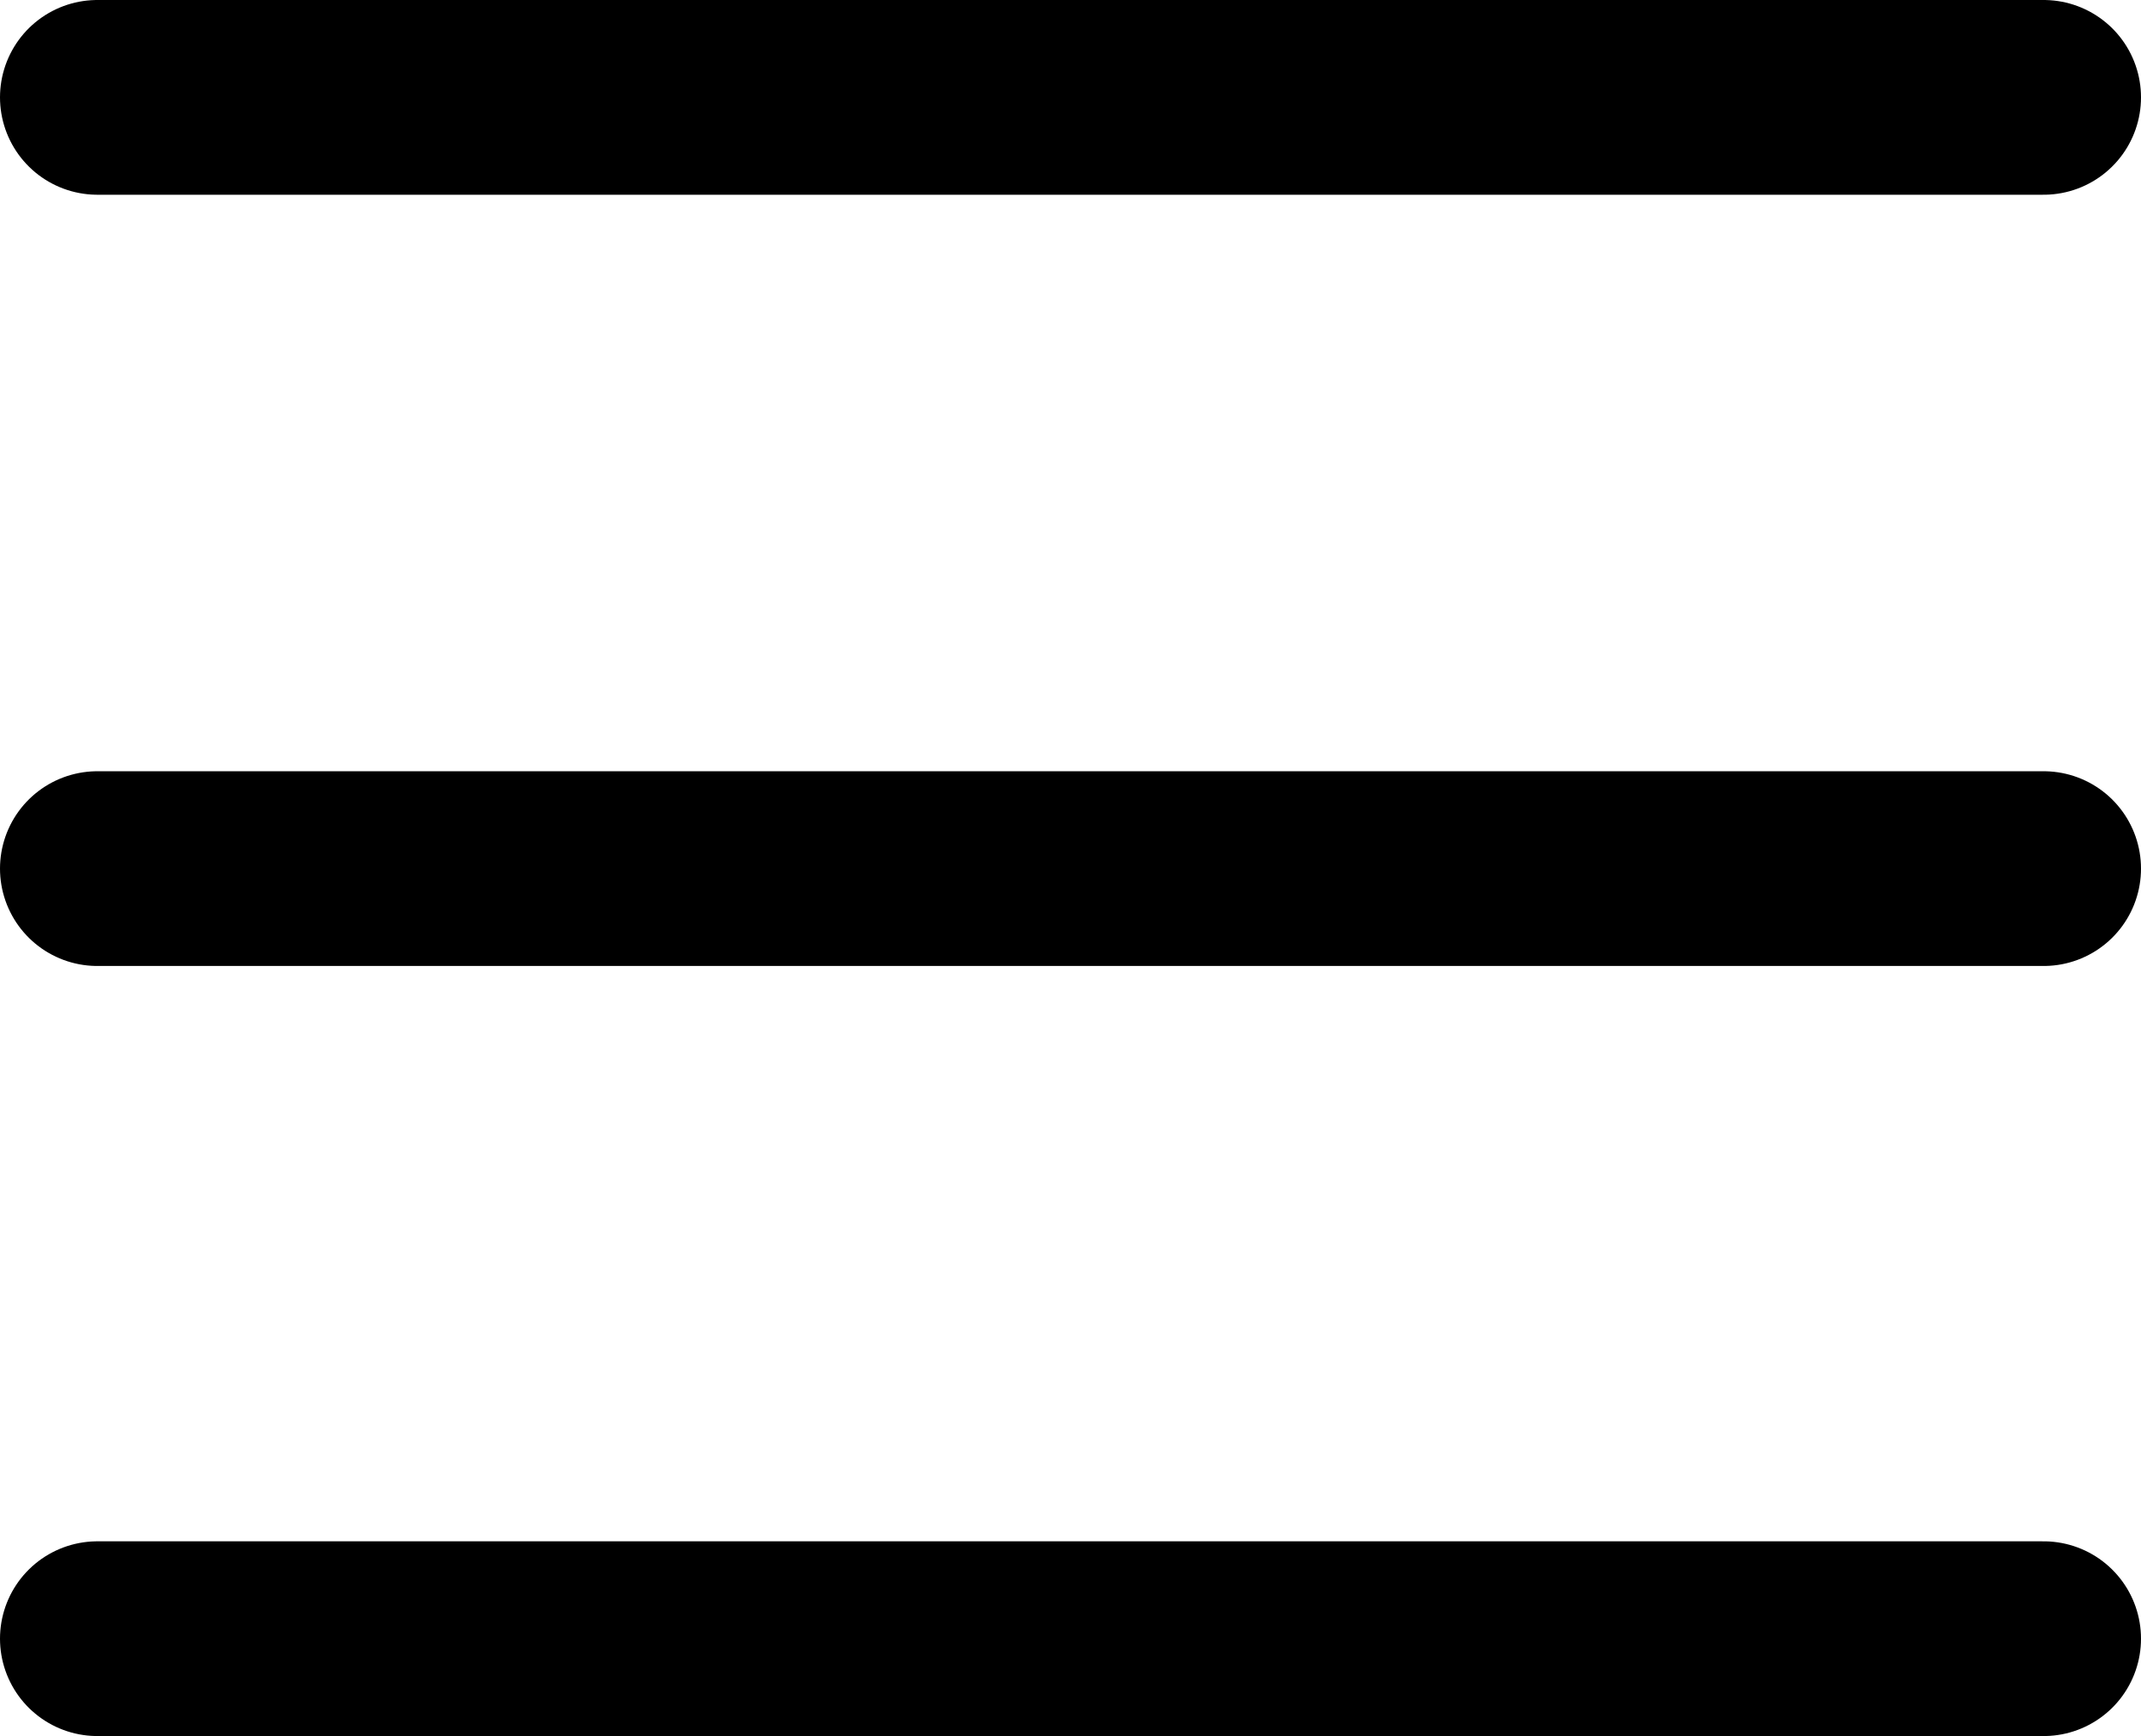
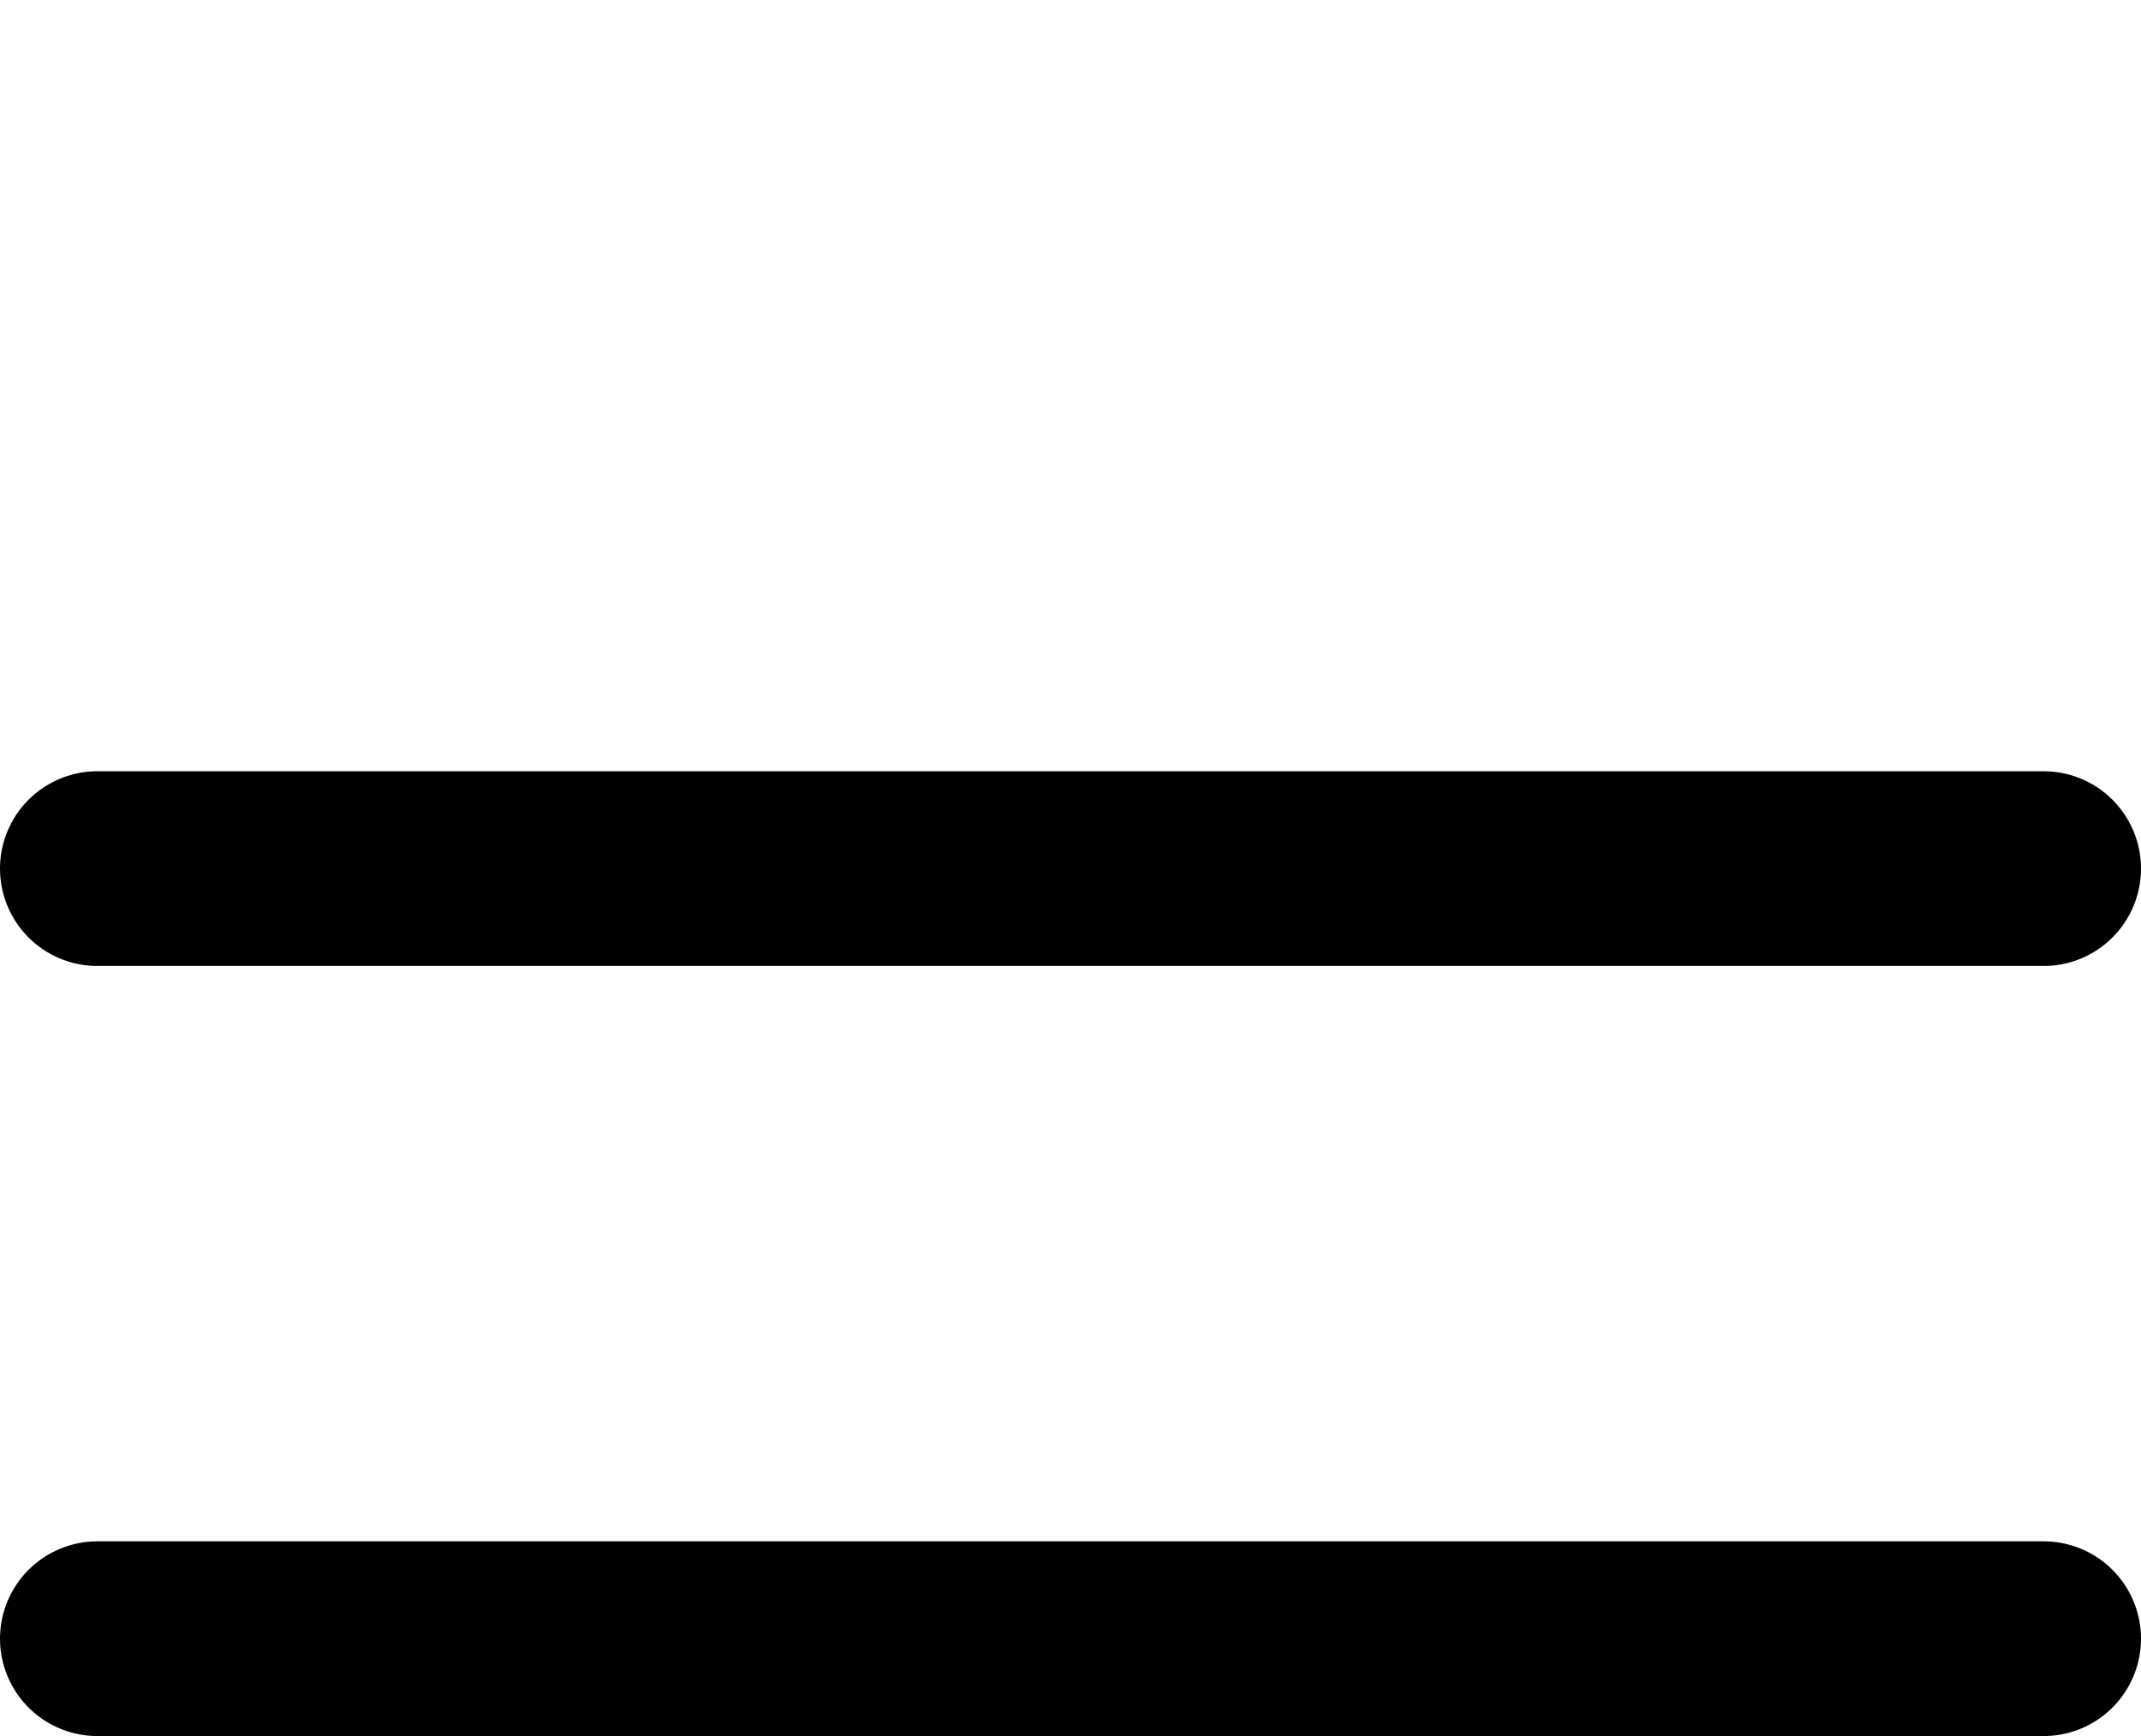
<svg xmlns="http://www.w3.org/2000/svg" width="21.99" height="17.83" viewBox="0 0 21.99 17.83">
  <defs>
    <style>.a{fill:none;stroke:#000;stroke-linecap:round;stroke-linejoin:round;stroke-miterlimit:10;stroke-width:2px;}</style>
  </defs>
  <g transform="translate(1 8.921)">
    <line class="a" x2="19.99" />
  </g>
  <g transform="translate(1 16.83)">
    <line class="a" x2="19.99" />
  </g>
  <g transform="translate(1 1)">
-     <line class="a" x2="19.99" />
-   </g>
+     </g>
</svg>